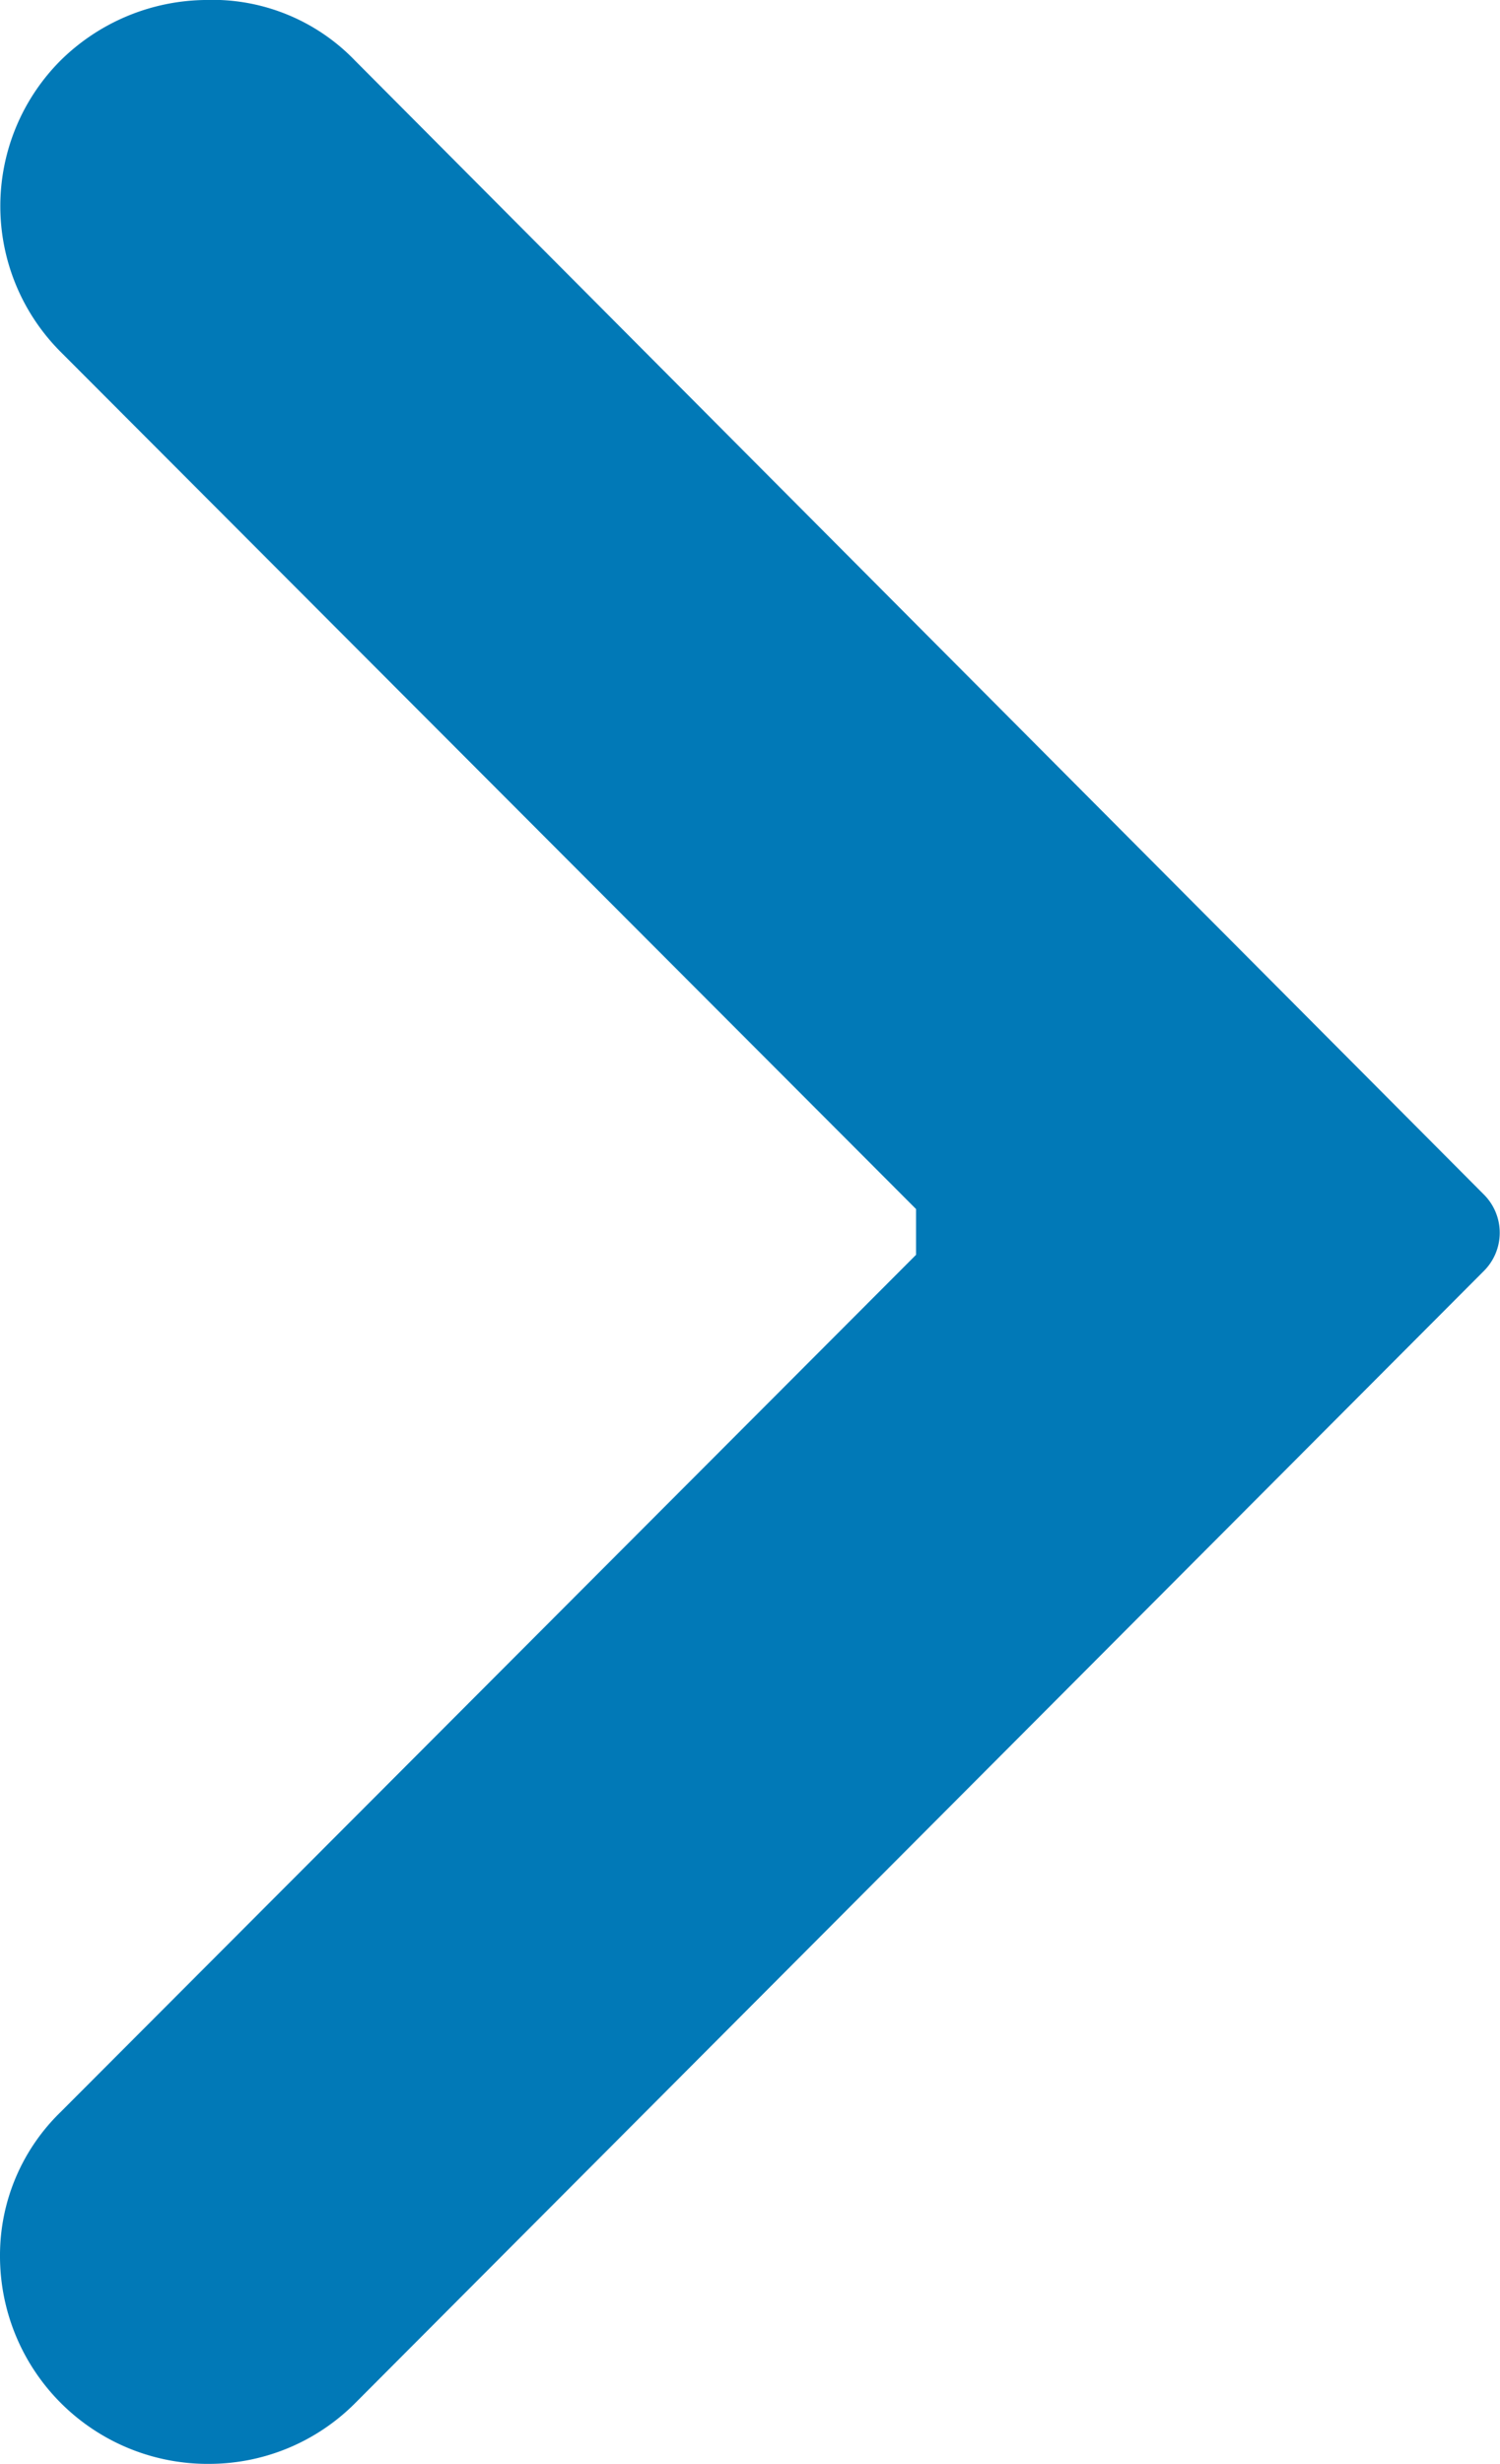
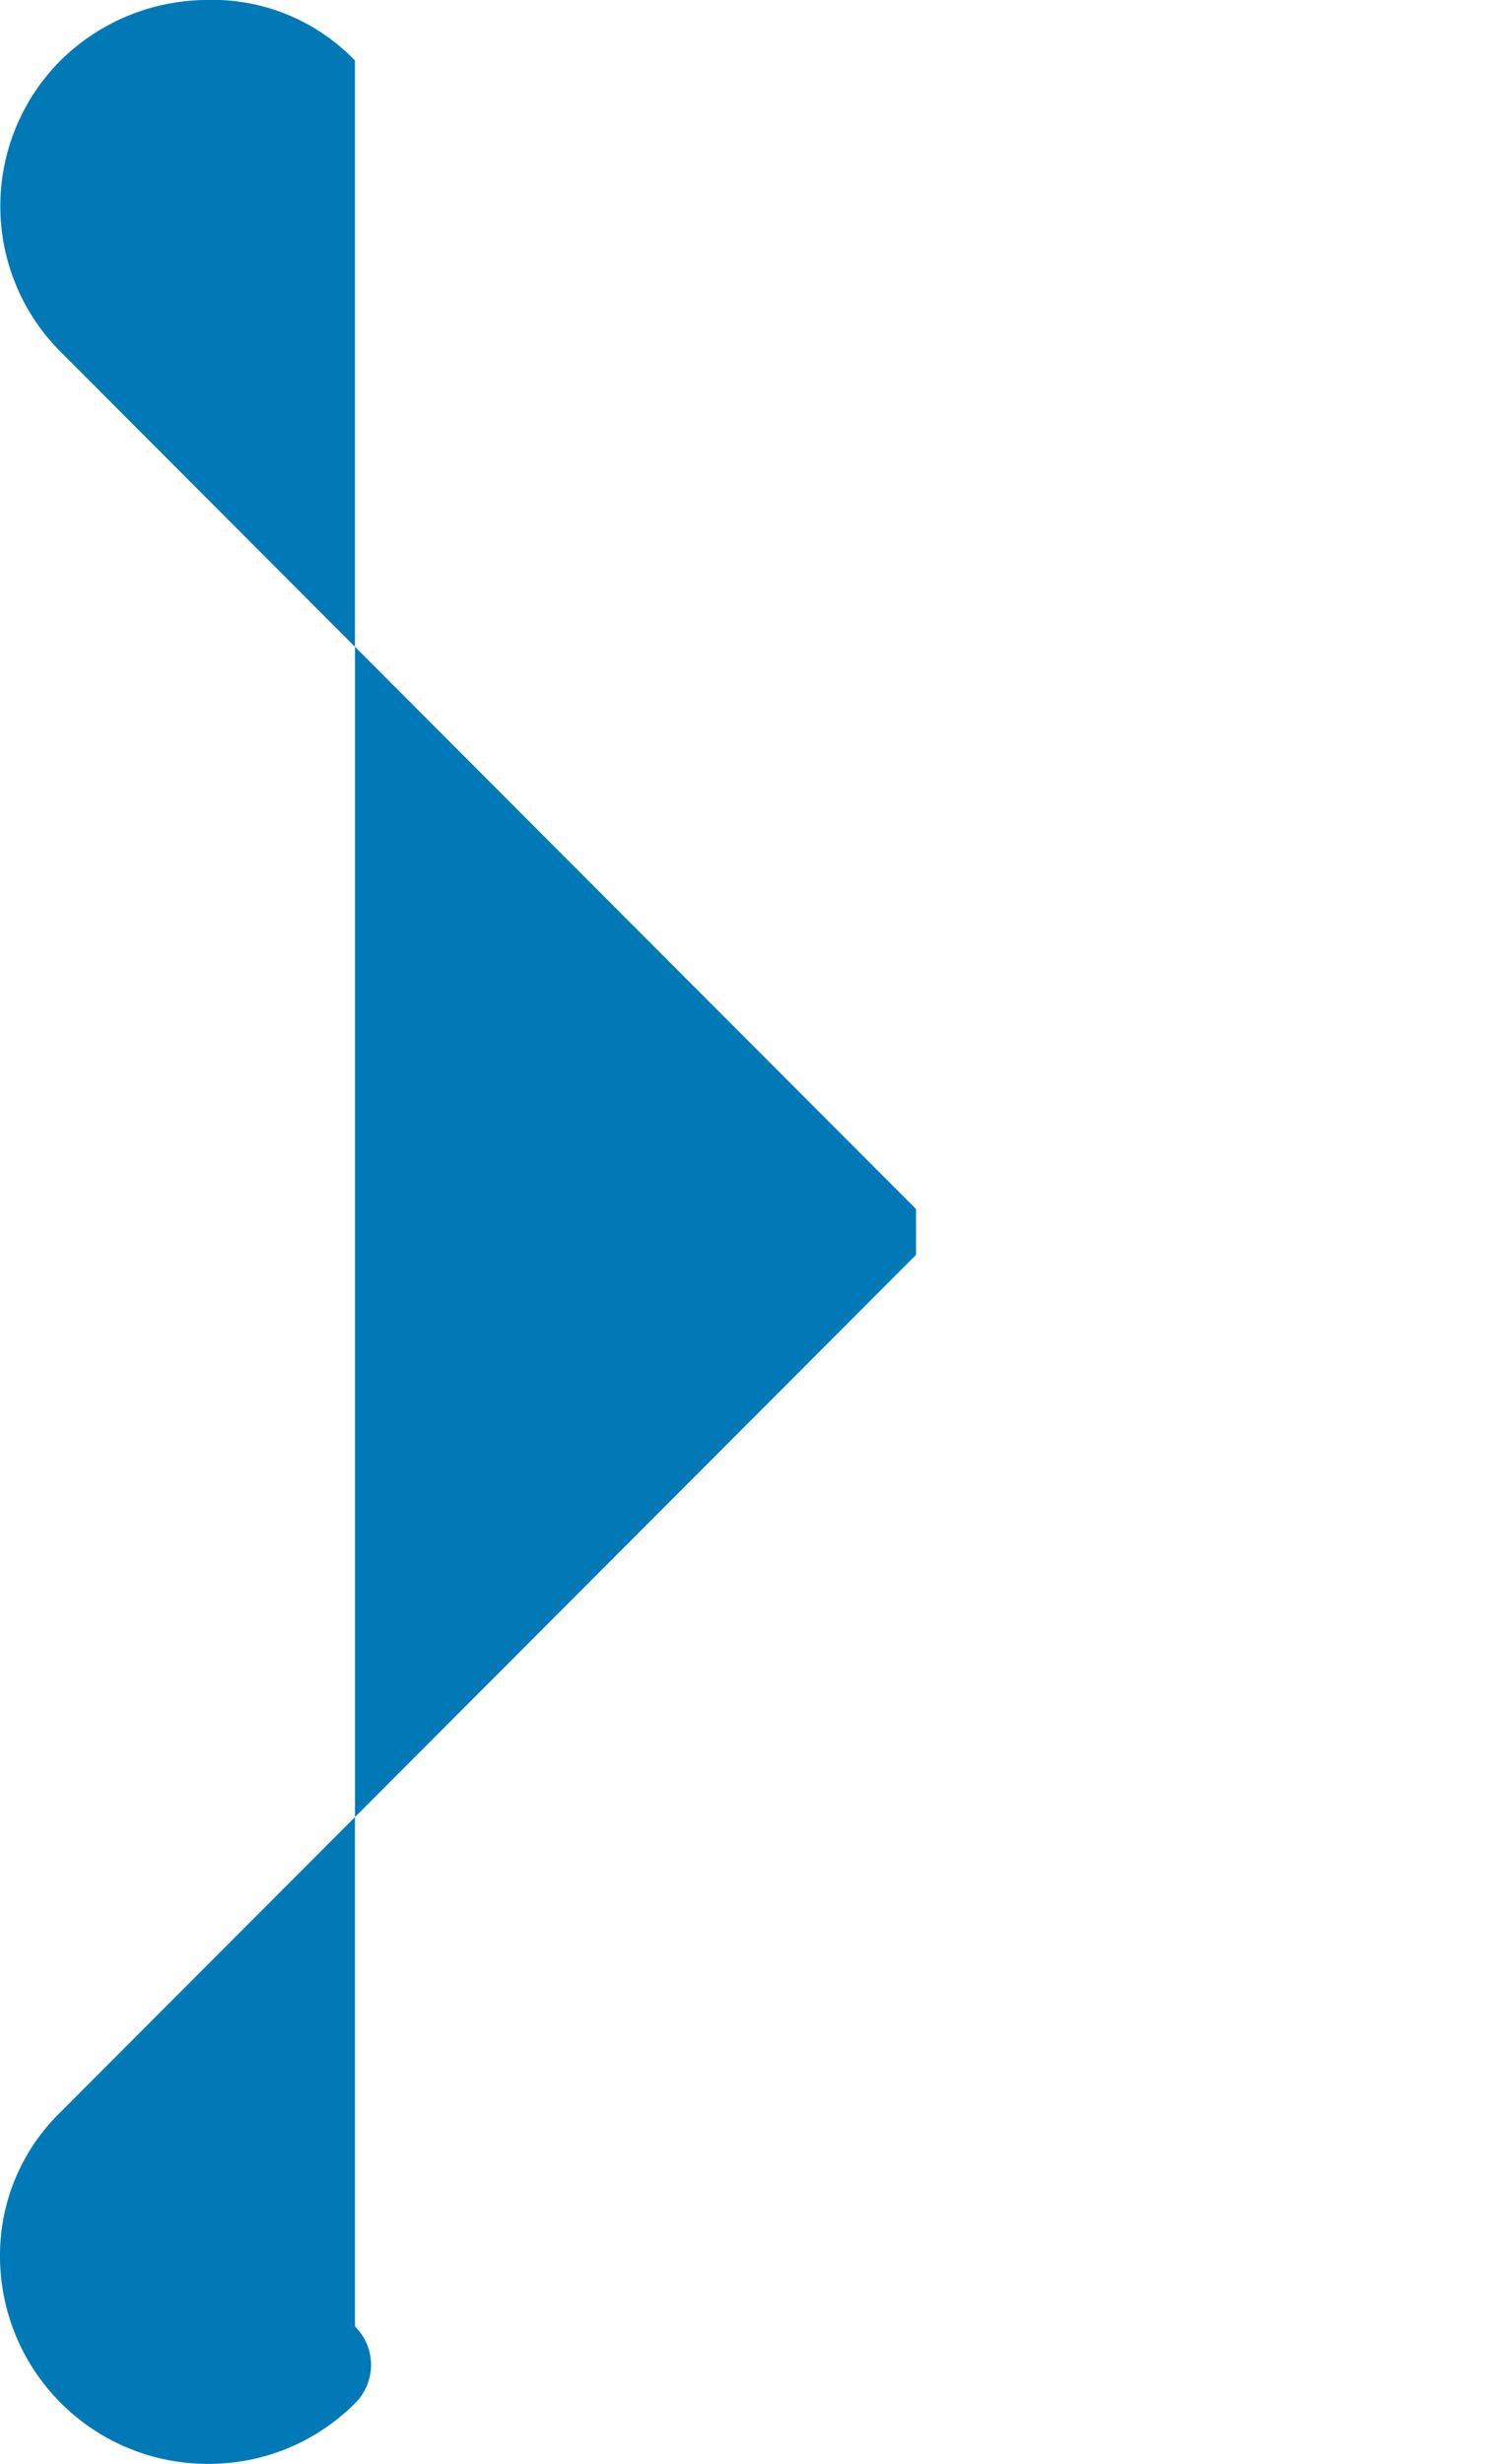
<svg xmlns="http://www.w3.org/2000/svg" viewBox="0 0 9.17 15.06">
  <defs>
    <style>.cls-1{fill:#0179b7;}</style>
  </defs>
  <title>11</title>
  <g id="Layer_2" data-name="Layer 2">
    <g id="Layer_1-2" data-name="Layer 1">
      <g id="Layer_2-2" data-name="Layer 2">
        <g id="Layer_1-2-2" data-name="Layer 1-2">
-           <path class="cls-1" d="M1.29,15.06a1.26,1.26,0,0,0,.88-.37l6.9-6.92h0a.33.33,0,0,0,0-.47L2.17.37A1.21,1.21,0,0,0,1.25,0h0A1.28,1.28,0,0,0,.37.37a1.26,1.26,0,0,0,0,1.78L5.6,7.39h0v.28L.37,12.91a1.22,1.22,0,0,0-.37.88,1.27,1.27,0,0,0,1.25,1.27Z" />
+           <path class="cls-1" d="M1.29,15.06a1.26,1.26,0,0,0,.88-.37h0a.33.33,0,0,0,0-.47L2.17.37A1.21,1.21,0,0,0,1.25,0h0A1.28,1.28,0,0,0,.37.37a1.26,1.26,0,0,0,0,1.78L5.6,7.39h0v.28L.37,12.91a1.22,1.22,0,0,0-.37.88,1.27,1.27,0,0,0,1.25,1.27Z" />
        </g>
      </g>
    </g>
  </g>
</svg>